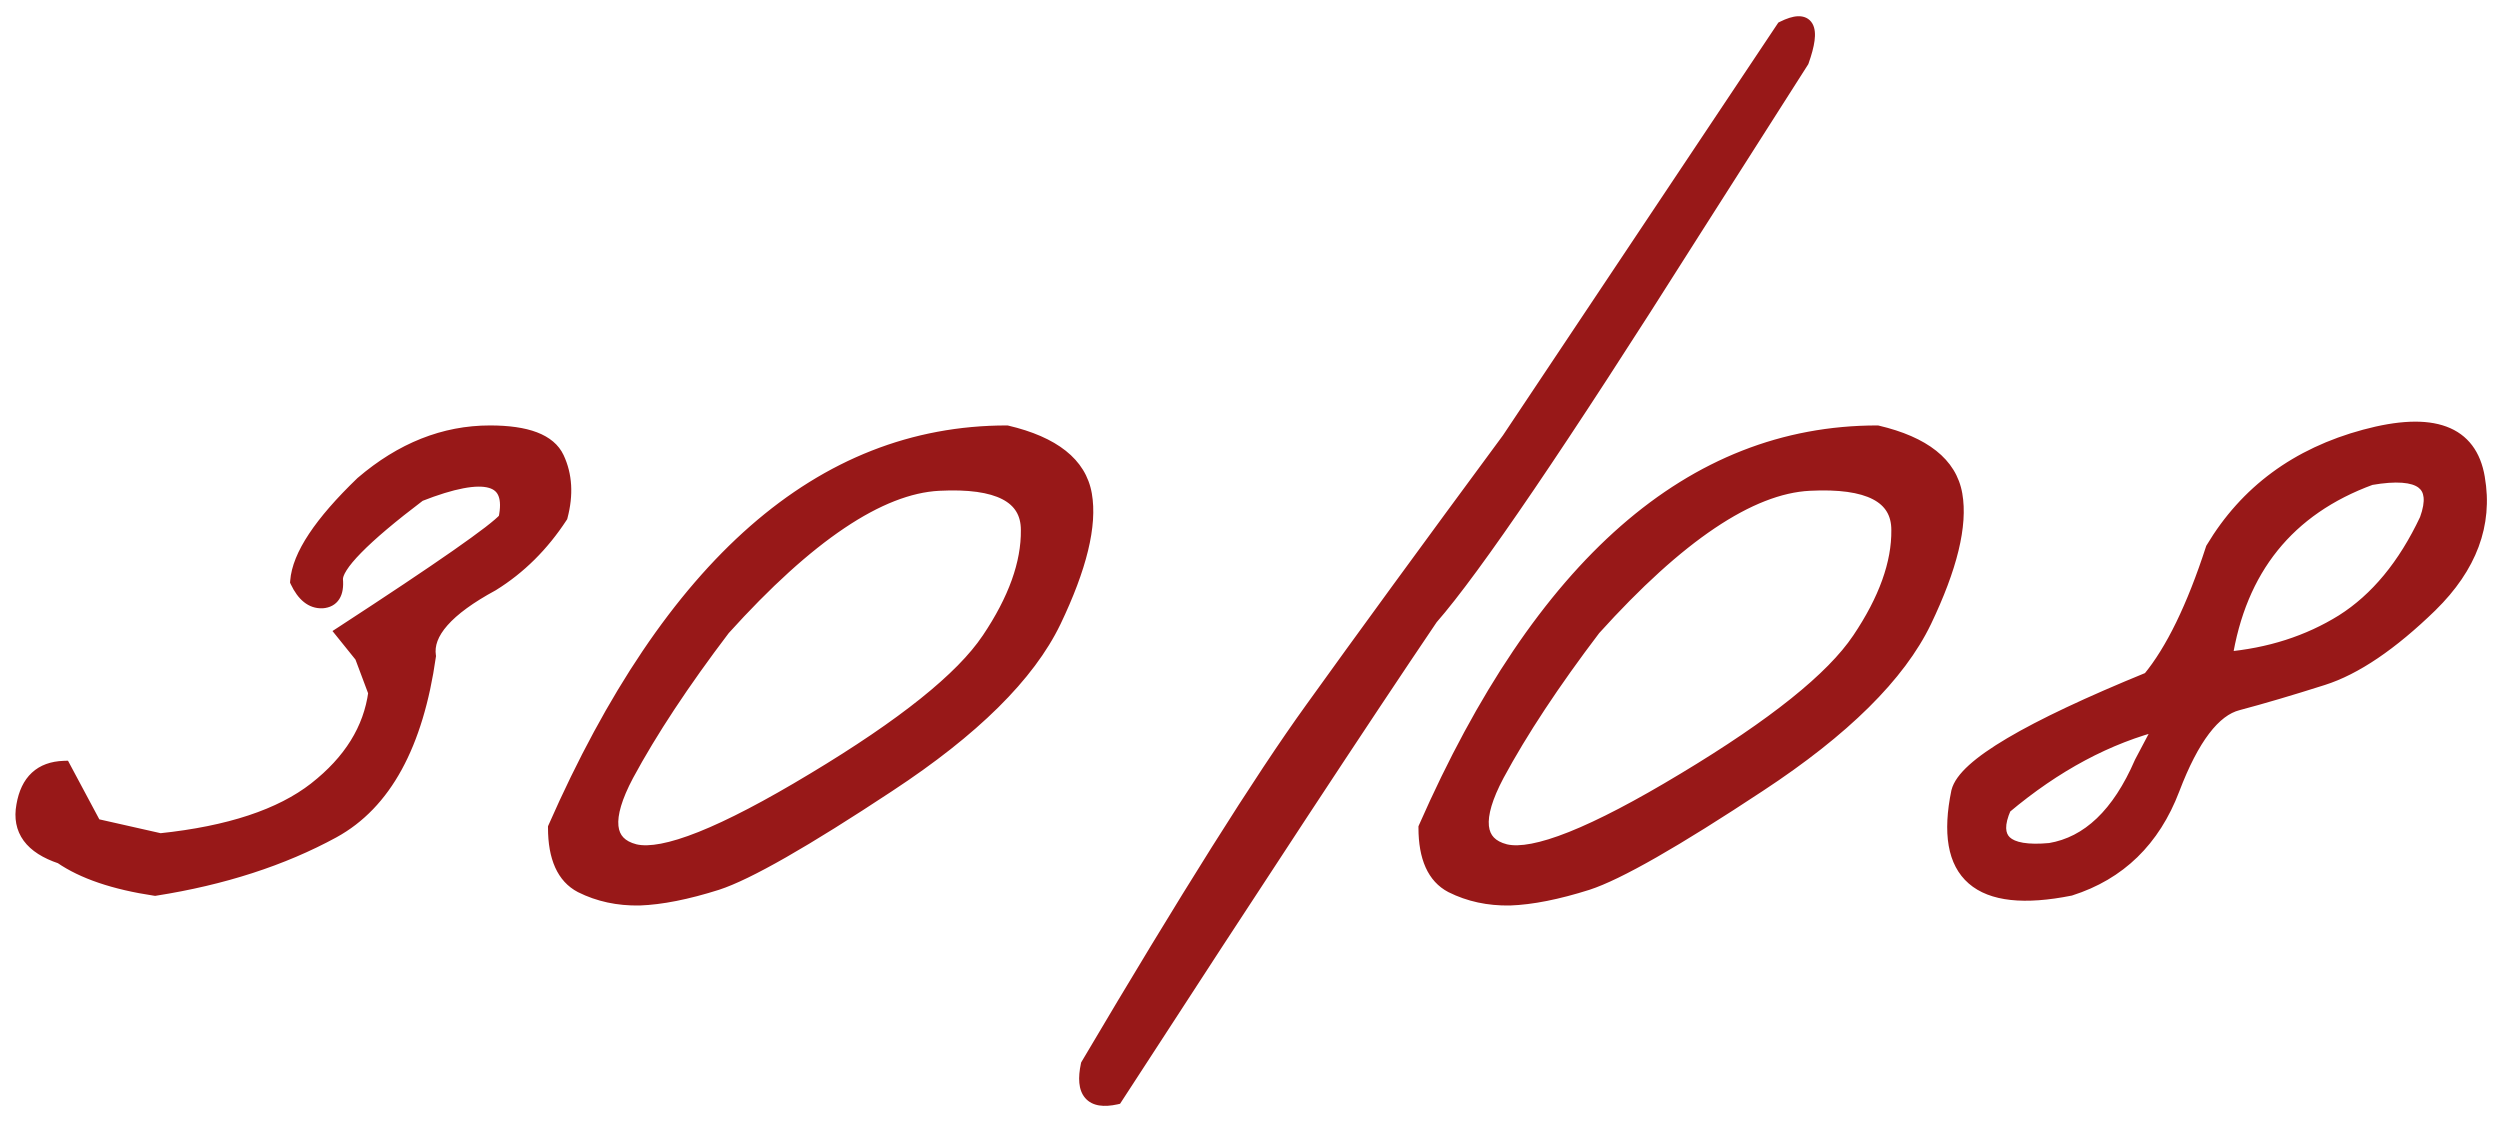
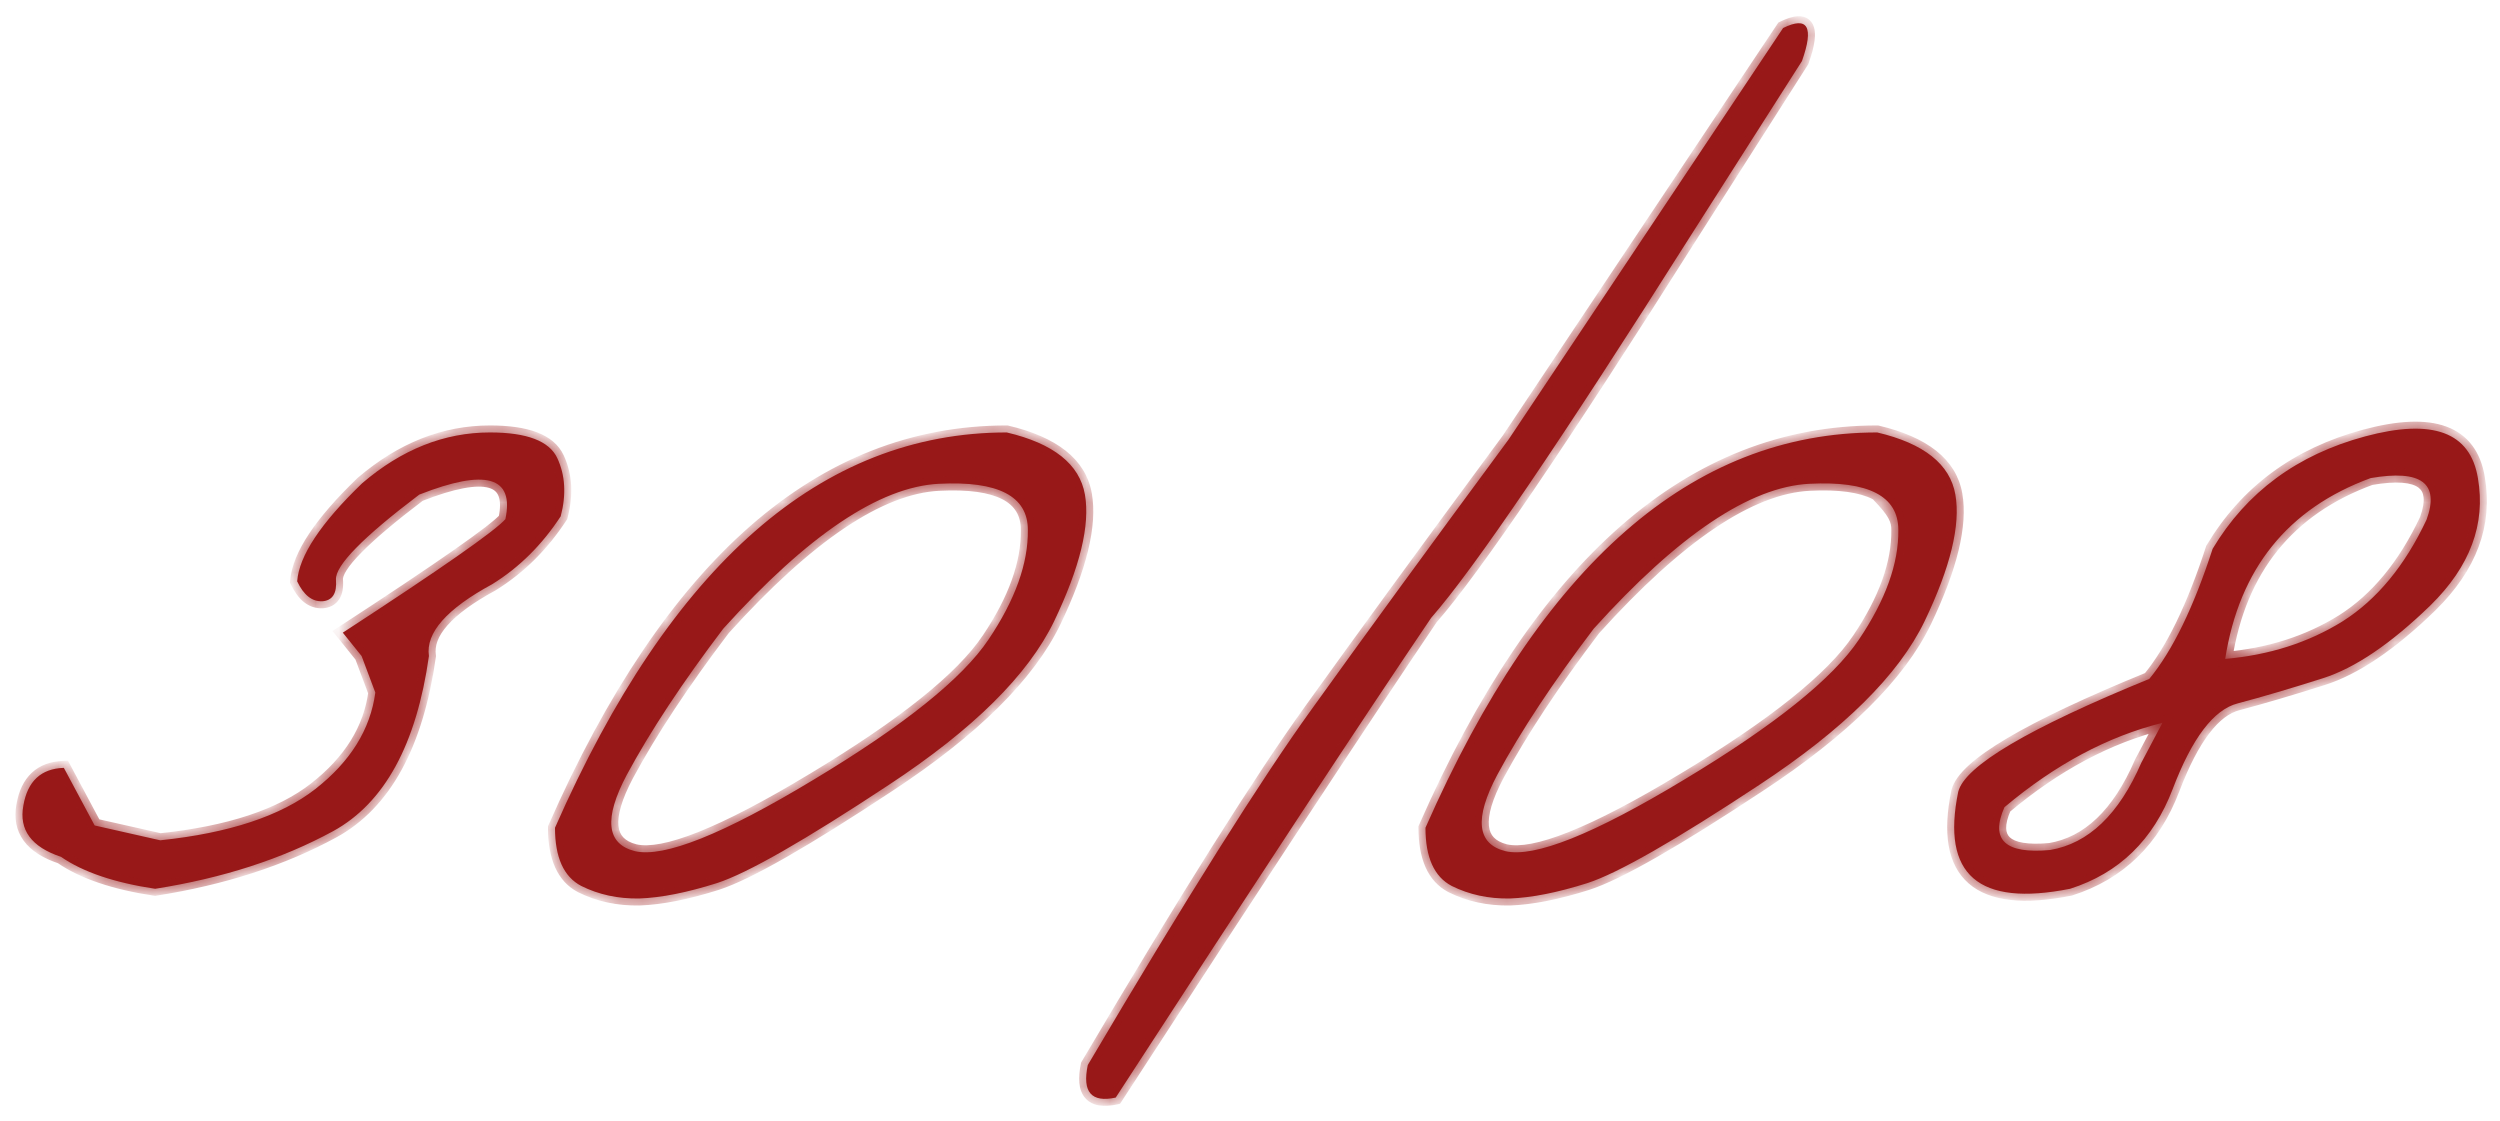
<svg xmlns="http://www.w3.org/2000/svg" width="107" height="48" viewBox="0 0 107 48" fill="none">
  <mask id="path-1-outside-1_6749_1221" maskUnits="userSpaceOnUse" x="0" y="0" width="107" height="48" fill="black">
-     <rect fill="white" width="107" height="48" />
    <path d="M20.971 18.509C22.549 18.509 23.51 18.875 23.852 19.607C24.193 20.34 24.242 21.17 23.998 22.098C23.201 23.318 22.224 24.287 21.068 25.003C19.115 26.061 18.212 27.086 18.358 28.079C17.821 31.871 16.454 34.37 14.257 35.574C12.076 36.762 9.537 37.584 6.64 38.04C4.898 37.78 3.555 37.324 2.611 36.673C1.342 36.25 0.805 35.517 1 34.476C1.179 33.434 1.757 32.897 2.733 32.864L4.052 35.33L6.859 35.965C9.805 35.656 12.019 34.923 13.5 33.768C14.997 32.596 15.852 31.22 16.064 29.642L15.477 28.079L14.672 27.078C18.871 24.344 21.19 22.724 21.63 22.22C22.02 20.397 20.792 20.047 17.943 21.17C15.534 22.993 14.346 24.205 14.379 24.808C14.428 25.394 14.232 25.703 13.793 25.735C13.354 25.752 12.995 25.467 12.719 24.881C12.8 23.79 13.728 22.391 15.502 20.682C17.195 19.233 19.018 18.509 20.971 18.509ZM43.09 18.509C45.092 18.981 46.207 19.868 46.435 21.17C46.662 22.472 46.223 24.279 45.116 26.59C44.009 28.885 41.649 31.22 38.036 33.597C34.439 35.973 31.99 37.373 30.688 37.796C29.402 38.203 28.295 38.422 27.367 38.455C26.456 38.471 25.626 38.292 24.877 37.918C24.128 37.527 23.754 36.697 23.754 35.428C28.718 24.148 35.163 18.509 43.09 18.509ZM26.83 33.157C25.837 35.029 25.951 36.12 27.172 36.429C28.409 36.722 30.956 35.704 34.813 33.377C38.687 31.049 41.185 29.047 42.309 27.371C43.448 25.678 44.009 24.116 43.993 22.684C43.993 21.235 42.724 20.576 40.185 20.706C37.645 20.836 34.569 22.903 30.956 26.907C29.215 29.202 27.839 31.285 26.83 33.157ZM76.317 1.199C77.375 0.678 77.644 1.15 77.123 2.615L72.362 10.086C66.796 18.891 63.093 24.344 61.254 26.443C58.357 30.724 53.856 37.568 47.753 46.976C46.711 47.203 46.312 46.74 46.557 45.584C50.788 38.422 53.978 33.352 56.127 30.374C58.275 27.379 61.091 23.522 64.574 18.802L76.317 1.199ZM80.346 18.509C82.348 18.981 83.463 19.868 83.69 21.17C83.918 22.472 83.479 24.279 82.372 26.59C81.265 28.885 78.905 31.22 75.292 33.597C71.695 35.973 69.245 37.373 67.943 37.796C66.658 38.203 65.551 38.422 64.623 38.455C63.712 38.471 62.882 38.292 62.133 37.918C61.384 37.527 61.01 36.697 61.01 35.428C65.974 24.148 72.419 18.509 80.346 18.509ZM64.086 33.157C63.093 35.029 63.207 36.12 64.428 36.429C65.665 36.722 68.212 35.704 72.069 33.377C75.943 31.049 78.441 29.047 79.564 27.371C80.704 25.678 81.265 24.116 81.249 22.684C81.249 21.235 79.98 20.576 77.44 20.706C74.901 20.836 71.825 22.903 68.212 26.907C66.47 29.202 65.095 31.285 64.086 33.157ZM101.22 18.68C104.117 17.898 105.728 18.492 106.054 20.462C106.396 22.431 105.72 24.246 104.027 25.906C102.335 27.55 100.797 28.592 99.413 29.031C98.03 29.471 96.817 29.829 95.775 30.105C94.75 30.366 93.822 31.587 92.992 33.768C92.162 35.949 90.697 37.373 88.598 38.04C84.675 38.821 83.08 37.438 83.812 33.89C84.089 32.783 86.815 31.172 91.991 29.056C92.984 27.851 93.887 25.996 94.701 23.489C96.15 21.064 98.323 19.461 101.22 18.68ZM95.238 28.201C97.126 28.038 98.803 27.501 100.268 26.59C101.732 25.662 102.929 24.213 103.856 22.244C104.426 20.682 103.629 20.088 101.464 20.462C97.916 21.764 95.841 24.344 95.238 28.201ZM85.79 34.549C85.171 35.949 85.823 36.559 87.743 36.38C89.387 36.103 90.689 34.858 91.649 32.645L92.553 30.936C90.209 31.521 87.955 32.726 85.79 34.549Z" />
  </mask>
  <path d="M20.971 18.509C22.549 18.509 23.51 18.875 23.852 19.607C24.193 20.34 24.242 21.17 23.998 22.098C23.201 23.318 22.224 24.287 21.068 25.003C19.115 26.061 18.212 27.086 18.358 28.079C17.821 31.871 16.454 34.37 14.257 35.574C12.076 36.762 9.537 37.584 6.64 38.04C4.898 37.78 3.555 37.324 2.611 36.673C1.342 36.25 0.805 35.517 1 34.476C1.179 33.434 1.757 32.897 2.733 32.864L4.052 35.33L6.859 35.965C9.805 35.656 12.019 34.923 13.5 33.768C14.997 32.596 15.852 31.22 16.064 29.642L15.477 28.079L14.672 27.078C18.871 24.344 21.19 22.724 21.63 22.22C22.02 20.397 20.792 20.047 17.943 21.17C15.534 22.993 14.346 24.205 14.379 24.808C14.428 25.394 14.232 25.703 13.793 25.735C13.354 25.752 12.995 25.467 12.719 24.881C12.8 23.79 13.728 22.391 15.502 20.682C17.195 19.233 19.018 18.509 20.971 18.509ZM43.09 18.509C45.092 18.981 46.207 19.868 46.435 21.17C46.662 22.472 46.223 24.279 45.116 26.59C44.009 28.885 41.649 31.22 38.036 33.597C34.439 35.973 31.99 37.373 30.688 37.796C29.402 38.203 28.295 38.422 27.367 38.455C26.456 38.471 25.626 38.292 24.877 37.918C24.128 37.527 23.754 36.697 23.754 35.428C28.718 24.148 35.163 18.509 43.09 18.509ZM26.83 33.157C25.837 35.029 25.951 36.12 27.172 36.429C28.409 36.722 30.956 35.704 34.813 33.377C38.687 31.049 41.185 29.047 42.309 27.371C43.448 25.678 44.009 24.116 43.993 22.684C43.993 21.235 42.724 20.576 40.185 20.706C37.645 20.836 34.569 22.903 30.956 26.907C29.215 29.202 27.839 31.285 26.83 33.157ZM76.317 1.199C77.375 0.678 77.644 1.15 77.123 2.615L72.362 10.086C66.796 18.891 63.093 24.344 61.254 26.443C58.357 30.724 53.856 37.568 47.753 46.976C46.711 47.203 46.312 46.74 46.557 45.584C50.788 38.422 53.978 33.352 56.127 30.374C58.275 27.379 61.091 23.522 64.574 18.802L76.317 1.199ZM80.346 18.509C82.348 18.981 83.463 19.868 83.69 21.17C83.918 22.472 83.479 24.279 82.372 26.59C81.265 28.885 78.905 31.22 75.292 33.597C71.695 35.973 69.245 37.373 67.943 37.796C66.658 38.203 65.551 38.422 64.623 38.455C63.712 38.471 62.882 38.292 62.133 37.918C61.384 37.527 61.01 36.697 61.01 35.428C65.974 24.148 72.419 18.509 80.346 18.509ZM64.086 33.157C63.093 35.029 63.207 36.12 64.428 36.429C65.665 36.722 68.212 35.704 72.069 33.377C75.943 31.049 78.441 29.047 79.564 27.371C80.704 25.678 81.265 24.116 81.249 22.684C81.249 21.235 79.98 20.576 77.44 20.706C74.901 20.836 71.825 22.903 68.212 26.907C66.47 29.202 65.095 31.285 64.086 33.157ZM101.22 18.68C104.117 17.898 105.728 18.492 106.054 20.462C106.396 22.431 105.72 24.246 104.027 25.906C102.335 27.55 100.797 28.592 99.413 29.031C98.03 29.471 96.817 29.829 95.775 30.105C94.75 30.366 93.822 31.587 92.992 33.768C92.162 35.949 90.697 37.373 88.598 38.04C84.675 38.821 83.08 37.438 83.812 33.89C84.089 32.783 86.815 31.172 91.991 29.056C92.984 27.851 93.887 25.996 94.701 23.489C96.15 21.064 98.323 19.461 101.22 18.68ZM95.238 28.201C97.126 28.038 98.803 27.501 100.268 26.59C101.732 25.662 102.929 24.213 103.856 22.244C104.426 20.682 103.629 20.088 101.464 20.462C97.916 21.764 95.841 24.344 95.238 28.201ZM85.79 34.549C85.171 35.949 85.823 36.559 87.743 36.38C89.387 36.103 90.689 34.858 91.649 32.645L92.553 30.936C90.209 31.521 87.955 32.726 85.79 34.549Z" fill="#981818" />
-   <path d="M23.998 22.098L24.249 22.262L24.276 22.221L24.288 22.174L23.998 22.098ZM21.068 25.003L21.211 25.267L21.219 25.262L21.226 25.258L21.068 25.003ZM18.358 28.079L18.655 28.121L18.662 28.078L18.655 28.035L18.358 28.079ZM14.257 35.574L14.4 35.838L14.401 35.837L14.257 35.574ZM6.64 38.04L6.595 38.337L6.641 38.343L6.686 38.336L6.64 38.04ZM2.611 36.673L2.782 36.426L2.747 36.402L2.706 36.388L2.611 36.673ZM1 34.476L1.295 34.531L1.296 34.526L1 34.476ZM2.733 32.864L2.998 32.723L2.91 32.558L2.723 32.564L2.733 32.864ZM4.052 35.33L3.787 35.471L3.852 35.593L3.986 35.623L4.052 35.33ZM6.859 35.965L6.793 36.258L6.841 36.268L6.891 36.263L6.859 35.965ZM13.5 33.768L13.684 34.004L13.685 34.004L13.5 33.768ZM16.064 29.642L16.361 29.681L16.371 29.607L16.344 29.536L16.064 29.642ZM15.477 28.079L15.758 27.974L15.742 27.929L15.711 27.891L15.477 28.079ZM14.672 27.078L14.508 26.827L14.23 27.008L14.438 27.266L14.672 27.078ZM21.63 22.22L21.856 22.417L21.907 22.358L21.923 22.283L21.63 22.22ZM17.943 21.17L17.833 20.891L17.795 20.906L17.762 20.931L17.943 21.17ZM14.379 24.808L14.079 24.824L14.08 24.832L14.379 24.808ZM13.793 25.735L13.804 26.035L13.815 26.035L13.793 25.735ZM12.719 24.881L12.42 24.858L12.414 24.937L12.447 25.009L12.719 24.881ZM15.502 20.682L15.307 20.454L15.3 20.459L15.294 20.466L15.502 20.682ZM20.971 18.509V18.809C21.741 18.809 22.335 18.899 22.768 19.064C23.196 19.227 23.45 19.456 23.58 19.734L23.852 19.607L24.123 19.481C23.911 19.026 23.514 18.706 22.982 18.503C22.454 18.302 21.779 18.209 20.971 18.209V18.509ZM23.852 19.607L23.58 19.734C23.887 20.392 23.938 21.148 23.708 22.021L23.998 22.098L24.288 22.174C24.547 21.192 24.5 20.288 24.123 19.481L23.852 19.607ZM23.998 22.098L23.747 21.934C22.972 23.12 22.026 24.057 20.91 24.748L21.068 25.003L21.226 25.258C22.422 24.517 23.429 23.517 24.249 22.262L23.998 22.098ZM21.068 25.003L20.925 24.739C19.935 25.276 19.186 25.817 18.701 26.367C18.213 26.921 17.971 27.511 18.062 28.123L18.358 28.079L18.655 28.035C18.599 27.655 18.736 27.235 19.151 26.764C19.569 26.289 20.249 25.788 21.211 25.267L21.068 25.003ZM18.358 28.079L18.061 28.037C17.53 31.787 16.19 34.172 14.113 35.311L14.257 35.574L14.401 35.837C16.718 34.567 18.112 31.956 18.655 28.121L18.358 28.079ZM14.257 35.574L14.113 35.311C11.967 36.48 9.462 37.292 6.593 37.744L6.64 38.04L6.686 38.336C9.611 37.876 12.184 37.045 14.4 35.838L14.257 35.574ZM6.64 38.04L6.684 37.743C4.966 37.486 3.673 37.041 2.782 36.426L2.611 36.673L2.441 36.92C3.437 37.607 4.83 38.073 6.595 38.337L6.64 38.04ZM2.611 36.673L2.706 36.388C2.104 36.188 1.716 35.926 1.498 35.629C1.287 35.341 1.21 34.985 1.295 34.531L1 34.476L0.705 34.42C0.595 35.008 0.689 35.539 1.014 35.984C1.333 36.419 1.849 36.735 2.516 36.958L2.611 36.673ZM1 34.476L1.296 34.526C1.378 34.048 1.545 33.722 1.772 33.511C1.996 33.303 2.309 33.179 2.743 33.164L2.733 32.864L2.723 32.564C2.181 32.583 1.717 32.743 1.363 33.072C1.012 33.398 0.801 33.861 0.704 34.425L1 34.476ZM2.733 32.864L2.469 33.006L3.787 35.471L4.052 35.33L4.316 35.189L2.998 32.723L2.733 32.864ZM4.052 35.33L3.986 35.623L6.793 36.258L6.859 35.965L6.926 35.672L4.118 35.038L4.052 35.33ZM6.859 35.965L6.891 36.263C9.863 35.951 12.14 35.209 13.684 34.004L13.5 33.768L13.316 33.531C11.897 34.638 9.748 35.36 6.828 35.666L6.859 35.965ZM13.5 33.768L13.685 34.004C15.231 32.794 16.137 31.353 16.361 29.681L16.064 29.642L15.766 29.602C15.567 31.088 14.764 32.398 13.315 33.531L13.5 33.768ZM16.064 29.642L16.344 29.536L15.758 27.974L15.477 28.079L15.197 28.184L15.783 29.747L16.064 29.642ZM15.477 28.079L15.711 27.891L14.906 26.89L14.672 27.078L14.438 27.266L15.244 28.267L15.477 28.079ZM14.672 27.078L14.836 27.329C16.936 25.962 18.569 24.871 19.733 24.059C20.314 23.653 20.781 23.314 21.131 23.045C21.474 22.78 21.724 22.568 21.856 22.417L21.63 22.22L21.404 22.023C21.316 22.123 21.111 22.303 20.765 22.57C20.425 22.831 19.967 23.163 19.389 23.567C18.233 24.374 16.607 25.46 14.508 26.827L14.672 27.078ZM21.63 22.22L21.923 22.283C22.026 21.801 22.034 21.37 21.899 21.021C21.757 20.652 21.471 20.412 21.083 20.302C20.712 20.196 20.25 20.209 19.72 20.309C19.185 20.41 18.555 20.606 17.833 20.891L17.943 21.17L18.053 21.449C18.755 21.172 19.347 20.991 19.832 20.899C20.321 20.806 20.676 20.809 20.919 20.879C21.146 20.943 21.272 21.062 21.339 21.237C21.414 21.43 21.429 21.727 21.337 22.157L21.63 22.22ZM17.943 21.17L17.762 20.931C16.554 21.845 15.641 22.615 15.031 23.237C14.727 23.547 14.491 23.829 14.33 24.08C14.175 24.324 14.066 24.578 14.079 24.824L14.379 24.808L14.678 24.791C14.675 24.736 14.702 24.613 14.836 24.403C14.965 24.2 15.17 23.952 15.46 23.657C16.039 23.066 16.924 22.317 18.124 21.409L17.943 21.17ZM14.379 24.808L14.08 24.832C14.102 25.097 14.063 25.244 14.015 25.319C13.979 25.376 13.918 25.425 13.771 25.436L13.793 25.735L13.815 26.035C14.108 26.013 14.364 25.891 14.523 25.639C14.671 25.405 14.705 25.104 14.678 24.783L14.379 24.808ZM13.793 25.735L13.782 25.436C13.517 25.445 13.243 25.29 12.99 24.753L12.719 24.881L12.447 25.009C12.747 25.644 13.19 26.058 13.804 26.035L13.793 25.735ZM12.719 24.881L13.018 24.903C13.053 24.43 13.276 23.857 13.726 23.179C14.173 22.504 14.832 21.743 15.71 20.898L15.502 20.682L15.294 20.466C14.398 21.329 13.706 22.123 13.226 22.847C12.747 23.569 12.466 24.242 12.42 24.858L12.719 24.881ZM15.502 20.682L15.697 20.91C17.343 19.501 19.099 18.809 20.971 18.809V18.509V18.209C18.936 18.209 17.046 18.966 15.307 20.454L15.502 20.682ZM43.09 18.509L43.159 18.217L43.125 18.209H43.09V18.509ZM45.116 26.59L45.386 26.72L45.387 26.719L45.116 26.59ZM38.036 33.597L37.871 33.346L37.871 33.346L38.036 33.597ZM30.688 37.796L30.778 38.082L30.78 38.081L30.688 37.796ZM27.367 38.455L27.372 38.755L27.378 38.755L27.367 38.455ZM24.877 37.918L24.738 38.184L24.743 38.186L24.877 37.918ZM23.754 35.428L23.479 35.307L23.454 35.365V35.428H23.754ZM26.83 33.157L26.566 33.015L26.565 33.017L26.83 33.157ZM27.172 36.429L27.098 36.72L27.103 36.721L27.172 36.429ZM34.813 33.377L34.659 33.12L34.658 33.12L34.813 33.377ZM42.309 27.371L42.06 27.204L42.059 27.204L42.309 27.371ZM43.993 22.684H43.693L43.693 22.687L43.993 22.684ZM30.956 26.907L30.733 26.706L30.725 26.716L30.717 26.726L30.956 26.907ZM43.09 18.509L43.021 18.801C44.98 19.263 45.942 20.098 46.139 21.222L46.435 21.17L46.73 21.118C46.471 19.638 45.204 18.699 43.159 18.217L43.09 18.509ZM46.435 21.17L46.139 21.222C46.35 22.427 45.947 24.161 44.846 26.46L45.116 26.59L45.387 26.719C46.499 24.396 46.975 22.517 46.73 21.118L46.435 21.17ZM45.116 26.59L44.846 26.459C43.774 28.682 41.467 30.981 37.871 33.346L38.036 33.597L38.201 33.847C41.832 31.46 44.245 29.087 45.386 26.72L45.116 26.59ZM38.036 33.597L37.871 33.346C34.267 35.727 31.851 37.102 30.595 37.511L30.688 37.796L30.78 38.081C32.128 37.643 34.612 36.219 38.202 33.847L38.036 33.597ZM30.688 37.796L30.597 37.51C29.326 37.912 28.248 38.124 27.357 38.155L27.367 38.455L27.378 38.755C28.342 38.721 29.477 38.494 30.778 38.082L30.688 37.796ZM27.367 38.455L27.362 38.155C26.494 38.171 25.713 38.001 25.011 37.65L24.877 37.918L24.743 38.186C25.538 38.584 26.417 38.772 27.372 38.755L27.367 38.455ZM24.877 37.918L25.016 37.652C24.411 37.337 24.054 36.648 24.054 35.428H23.754H23.454C23.454 36.747 23.845 37.718 24.738 38.184L24.877 37.918ZM23.754 35.428L24.029 35.549C28.975 24.31 35.342 18.809 43.09 18.809V18.509V18.209C34.985 18.209 28.462 23.987 23.479 35.307L23.754 35.428ZM26.83 33.157L26.565 33.017C26.063 33.964 25.806 34.772 25.872 35.41C25.907 35.739 26.028 36.028 26.247 36.257C26.463 36.484 26.755 36.633 27.098 36.719L27.172 36.429L27.245 36.138C26.979 36.07 26.799 35.967 26.681 35.843C26.566 35.723 26.492 35.564 26.469 35.348C26.422 34.895 26.605 34.222 27.095 33.298L26.83 33.157ZM27.172 36.429L27.103 36.721C27.82 36.89 28.843 36.674 30.121 36.164C31.416 35.647 33.033 34.801 34.968 33.634L34.813 33.377L34.658 33.12C32.736 34.28 31.151 35.107 29.899 35.607C28.629 36.114 27.761 36.26 27.241 36.137L27.172 36.429ZM34.813 33.377L34.968 33.634C38.844 31.305 41.395 29.275 42.558 27.538L42.309 27.371L42.059 27.204C40.977 28.82 38.531 30.794 34.659 33.12L34.813 33.377ZM42.309 27.371L42.557 27.539C43.717 25.816 44.31 24.194 44.293 22.68L43.993 22.684L43.693 22.687C43.709 24.038 43.179 25.541 42.06 27.204L42.309 27.371ZM43.993 22.684H44.293C44.293 22.277 44.204 21.908 44.012 21.59C43.821 21.272 43.538 21.023 43.179 20.837C42.473 20.47 41.456 20.34 40.169 20.406L40.185 20.706L40.2 21.006C41.452 20.942 42.339 21.076 42.903 21.369C43.179 21.512 43.372 21.691 43.498 21.9C43.624 22.109 43.693 22.366 43.693 22.684H43.993ZM40.185 20.706L40.169 20.406C38.826 20.475 37.37 21.054 35.806 22.105C34.24 23.157 32.55 24.694 30.733 26.706L30.956 26.907L31.179 27.108C32.976 25.117 34.63 23.618 36.141 22.603C37.653 21.587 39.004 21.067 40.2 21.006L40.185 20.706ZM30.956 26.907L30.717 26.726C28.969 29.029 27.584 31.126 26.566 33.015L26.83 33.157L27.094 33.3C28.094 31.445 29.46 29.375 31.195 27.089L30.956 26.907ZM76.317 1.199L76.185 0.93L76.113 0.966L76.068 1.033L76.317 1.199ZM77.123 2.615L77.376 2.776L77.394 2.748L77.406 2.716L77.123 2.615ZM72.362 10.086L72.109 9.925L72.109 9.926L72.362 10.086ZM61.254 26.443L61.028 26.246L61.016 26.26L61.005 26.275L61.254 26.443ZM47.753 46.976L47.817 47.269L47.938 47.242L48.005 47.139L47.753 46.976ZM46.557 45.584L46.298 45.431L46.273 45.474L46.263 45.522L46.557 45.584ZM56.127 30.374L56.37 30.549L56.371 30.549L56.127 30.374ZM64.574 18.802L64.816 18.98L64.82 18.974L64.824 18.968L64.574 18.802ZM76.317 1.199L76.45 1.468C76.701 1.345 76.871 1.298 76.974 1.295C77.022 1.293 77.041 1.301 77.045 1.303C77.045 1.303 77.046 1.302 77.052 1.311C77.069 1.342 77.097 1.441 77.068 1.664C77.04 1.876 76.967 2.158 76.84 2.515L77.123 2.615L77.406 2.716C77.539 2.34 77.628 2.013 77.663 1.742C77.697 1.48 77.689 1.219 77.573 1.014C77.437 0.776 77.2 0.686 76.952 0.695C76.723 0.703 76.462 0.793 76.185 0.93L76.317 1.199ZM77.123 2.615L76.87 2.454L72.109 9.925L72.362 10.086L72.615 10.247L77.376 2.776L77.123 2.615ZM72.362 10.086L72.109 9.926C66.538 18.738 62.849 24.167 61.028 26.246L61.254 26.443L61.48 26.641C63.337 24.52 67.054 19.045 72.616 10.246L72.362 10.086ZM61.254 26.443L61.005 26.275C58.107 30.558 53.605 37.404 47.501 46.812L47.753 46.976L48.005 47.139C54.108 37.731 58.607 30.89 61.502 26.611L61.254 26.443ZM47.753 46.976L47.689 46.682C47.193 46.791 46.986 46.703 46.9 46.603C46.8 46.486 46.731 46.211 46.85 45.646L46.557 45.584L46.263 45.522C46.138 46.113 46.147 46.647 46.445 46.994C46.758 47.358 47.271 47.388 47.817 47.269L47.753 46.976ZM46.557 45.584L46.815 45.737C51.046 38.576 54.23 33.516 56.37 30.549L56.127 30.374L55.884 30.198C53.727 33.189 50.531 38.269 46.298 45.431L46.557 45.584ZM56.127 30.374L56.371 30.549C58.518 27.556 61.333 23.699 64.816 18.98L64.574 18.802L64.333 18.624C60.849 23.344 58.033 27.203 55.883 30.199L56.127 30.374ZM64.574 18.802L64.824 18.968L76.567 1.366L76.317 1.199L76.068 1.033L64.325 18.635L64.574 18.802ZM80.346 18.509L80.415 18.217L80.381 18.209H80.346V18.509ZM82.372 26.59L82.642 26.72L82.643 26.719L82.372 26.59ZM75.292 33.597L75.127 33.346L75.127 33.346L75.292 33.597ZM67.943 37.796L68.034 38.082L68.036 38.081L67.943 37.796ZM64.623 38.455L64.628 38.755L64.634 38.755L64.623 38.455ZM62.133 37.918L61.994 38.184L61.999 38.186L62.133 37.918ZM61.01 35.428L60.735 35.307L60.71 35.365V35.428H61.01ZM64.086 33.157L63.822 33.015L63.821 33.017L64.086 33.157ZM64.428 36.429L64.354 36.72L64.359 36.721L64.428 36.429ZM72.069 33.377L71.915 33.12L71.914 33.12L72.069 33.377ZM79.564 27.371L79.316 27.204L79.315 27.204L79.564 27.371ZM81.249 22.684H80.949L80.949 22.687L81.249 22.684ZM68.212 26.907L67.989 26.706L67.981 26.716L67.973 26.726L68.212 26.907ZM80.346 18.509L80.277 18.801C82.235 19.263 83.198 20.098 83.395 21.222L83.69 21.17L83.986 21.118C83.727 19.638 82.46 18.699 80.415 18.217L80.346 18.509ZM83.69 21.17L83.395 21.222C83.606 22.427 83.203 24.161 82.102 26.46L82.372 26.59L82.643 26.719C83.755 24.396 84.231 22.517 83.986 21.118L83.69 21.17ZM82.372 26.59L82.102 26.459C81.03 28.682 78.723 30.981 75.127 33.346L75.292 33.597L75.457 33.847C79.088 31.46 81.501 29.087 82.642 26.72L82.372 26.59ZM75.292 33.597L75.127 33.346C71.522 35.727 69.107 37.102 67.851 37.511L67.943 37.796L68.036 38.081C69.384 37.643 71.868 36.219 75.457 33.847L75.292 33.597ZM67.943 37.796L67.853 37.51C66.582 37.912 65.504 38.124 64.612 38.155L64.623 38.455L64.634 38.755C65.598 38.721 66.733 38.494 68.034 38.082L67.943 37.796ZM64.623 38.455L64.618 38.155C63.75 38.171 62.969 38.001 62.267 37.65L62.133 37.918L61.999 38.186C62.794 38.584 63.673 38.772 64.628 38.755L64.623 38.455ZM62.133 37.918L62.272 37.652C61.667 37.337 61.31 36.648 61.31 35.428H61.01H60.71C60.71 36.747 61.101 37.718 61.994 38.184L62.133 37.918ZM61.01 35.428L61.284 35.549C66.231 24.31 72.598 18.809 80.346 18.809V18.509V18.209C72.241 18.209 65.717 23.987 60.735 35.307L61.01 35.428ZM64.086 33.157L63.821 33.017C63.319 33.964 63.062 34.772 63.128 35.41C63.163 35.739 63.284 36.028 63.503 36.257C63.719 36.484 64.01 36.633 64.354 36.719L64.428 36.429L64.501 36.138C64.235 36.07 64.055 35.967 63.937 35.843C63.822 35.723 63.748 35.564 63.725 35.348C63.678 34.895 63.861 34.222 64.351 33.298L64.086 33.157ZM64.428 36.429L64.359 36.721C65.076 36.89 66.099 36.674 67.377 36.164C68.672 35.647 70.289 34.801 72.224 33.634L72.069 33.377L71.914 33.12C69.992 34.28 68.407 35.107 67.155 35.607C65.885 36.114 65.017 36.26 64.497 36.137L64.428 36.429ZM72.069 33.377L72.224 33.634C76.1 31.305 78.65 29.275 79.814 27.538L79.564 27.371L79.315 27.204C78.232 28.82 75.786 30.794 71.915 33.12L72.069 33.377ZM79.564 27.371L79.813 27.539C80.973 25.816 81.566 24.194 81.549 22.68L81.249 22.684L80.949 22.687C80.964 24.038 80.435 25.541 79.316 27.204L79.564 27.371ZM81.249 22.684H81.549C81.549 22.277 81.46 21.908 81.268 21.59C81.076 21.272 80.793 21.023 80.435 20.837C79.729 20.47 78.712 20.34 77.425 20.406L77.44 20.706L77.456 21.006C78.708 20.942 79.595 21.076 80.159 21.369C80.435 21.512 80.628 21.691 80.754 21.9C80.88 22.109 80.949 22.366 80.949 22.684H81.249ZM77.44 20.706L77.425 20.406C76.082 20.475 74.626 21.054 73.062 22.105C71.496 23.157 69.805 24.694 67.989 26.706L68.212 26.907L68.435 27.108C70.232 25.117 71.885 23.618 73.396 22.603C74.909 21.587 76.26 21.067 77.456 21.006L77.44 20.706ZM68.212 26.907L67.973 26.726C66.225 29.029 64.84 31.126 63.822 33.015L64.086 33.157L64.35 33.3C65.35 31.445 66.716 29.375 68.451 27.089L68.212 26.907ZM106.054 20.462L105.758 20.511L105.758 20.513L106.054 20.462ZM104.027 25.906L104.236 26.122L104.237 26.12L104.027 25.906ZM95.775 30.105L95.849 30.396L95.852 30.395L95.775 30.105ZM88.598 38.04L88.656 38.334L88.673 38.331L88.689 38.326L88.598 38.04ZM83.812 33.89L83.521 33.817L83.519 33.829L83.812 33.89ZM91.991 29.056L92.105 29.333L92.175 29.305L92.223 29.247L91.991 29.056ZM94.701 23.489L94.444 23.335L94.426 23.364L94.416 23.397L94.701 23.489ZM95.238 28.201L94.942 28.155L94.883 28.533L95.264 28.5L95.238 28.201ZM100.268 26.59L100.426 26.845L100.428 26.843L100.268 26.59ZM103.856 22.244L104.128 22.372L104.134 22.36L104.138 22.347L103.856 22.244ZM101.464 20.462L101.413 20.166L101.386 20.171L101.361 20.18L101.464 20.462ZM85.79 34.549L85.597 34.319L85.544 34.364L85.516 34.428L85.79 34.549ZM87.743 36.38L87.771 36.679L87.782 36.678L87.793 36.676L87.743 36.38ZM91.649 32.645L91.384 32.504L91.379 32.514L91.374 32.525L91.649 32.645ZM92.553 30.936L92.818 31.076L93.132 30.482L92.48 30.645L92.553 30.936ZM101.22 18.68L101.298 18.969C102.726 18.584 103.779 18.556 104.497 18.821C105.184 19.074 105.609 19.612 105.758 20.511L106.054 20.462L106.35 20.413C106.173 19.343 105.63 18.599 104.705 18.258C103.811 17.928 102.61 17.994 101.142 18.39L101.22 18.68ZM106.054 20.462L105.758 20.513C106.08 22.366 105.455 24.086 103.817 25.692L104.027 25.906L104.237 26.12C105.986 24.406 106.711 22.496 106.349 20.411L106.054 20.462ZM104.027 25.906L103.818 25.691C102.141 27.32 100.642 28.326 99.322 28.745L99.413 29.031L99.504 29.317C100.951 28.858 102.529 27.78 104.236 26.122L104.027 25.906ZM99.413 29.031L99.322 28.745C97.942 29.184 96.734 29.54 95.698 29.816L95.775 30.105L95.852 30.395C96.9 30.117 98.117 29.758 99.504 29.317L99.413 29.031ZM95.775 30.105L95.701 29.815C95.099 29.968 94.559 30.394 94.072 31.035C93.584 31.677 93.132 32.556 92.712 33.661L92.992 33.768L93.273 33.874C93.682 32.798 94.109 31.977 94.549 31.398C94.99 30.818 95.426 30.504 95.849 30.396L95.775 30.105ZM92.992 33.768L92.712 33.661C91.912 35.762 90.513 37.116 88.507 37.754L88.598 38.04L88.689 38.326C90.881 37.629 92.412 36.135 93.273 33.874L92.992 33.768ZM88.598 38.04L88.539 37.746C86.593 38.133 85.341 37.956 84.656 37.362C83.987 36.781 83.746 35.697 84.106 33.95L83.812 33.89L83.519 33.829C83.147 35.631 83.337 37.012 84.263 37.815C85.173 38.605 86.68 38.728 88.656 38.334L88.598 38.04ZM83.812 33.89L84.103 33.962C84.151 33.773 84.32 33.514 84.681 33.187C85.035 32.867 85.545 32.507 86.217 32.109C87.562 31.315 89.522 30.389 92.105 29.333L91.991 29.056L91.878 28.778C89.285 29.838 87.294 30.776 85.912 31.593C85.222 32.001 84.674 32.384 84.278 32.742C83.888 33.095 83.612 33.453 83.522 33.817L83.812 33.89ZM91.991 29.056L92.223 29.247C93.251 28 94.168 26.103 94.987 23.582L94.701 23.489L94.416 23.397C93.607 25.889 92.718 27.703 91.76 28.865L91.991 29.056ZM94.701 23.489L94.959 23.643C96.365 21.289 98.471 19.732 101.298 18.969L101.22 18.68L101.142 18.39C98.174 19.19 95.935 20.839 94.444 23.335L94.701 23.489ZM95.238 28.201L95.264 28.5C97.195 28.334 98.917 27.783 100.426 26.845L100.268 26.59L100.109 26.335C98.688 27.219 97.058 27.743 95.213 27.902L95.238 28.201ZM100.268 26.59L100.428 26.843C101.952 25.878 103.182 24.38 104.128 22.372L103.856 22.244L103.585 22.116C102.675 24.047 101.513 25.446 100.107 26.336L100.268 26.59ZM103.856 22.244L104.138 22.347C104.289 21.934 104.361 21.555 104.326 21.222C104.289 20.878 104.138 20.59 103.865 20.386C103.602 20.191 103.254 20.093 102.853 20.064C102.45 20.034 101.968 20.07 101.413 20.166L101.464 20.462L101.515 20.758C102.042 20.666 102.472 20.637 102.809 20.662C103.149 20.687 103.37 20.766 103.506 20.867C103.632 20.961 103.708 21.091 103.729 21.285C103.751 21.492 103.709 21.773 103.575 22.141L103.856 22.244ZM101.464 20.462L101.361 20.18C99.543 20.847 98.089 21.847 97.013 23.185C95.937 24.523 95.25 26.184 94.942 28.155L95.238 28.201L95.535 28.247C95.829 26.361 96.481 24.803 97.48 23.561C98.479 22.32 99.837 21.378 101.567 20.744L101.464 20.462ZM85.79 34.549L85.516 34.428C85.196 35.151 85.134 35.829 85.609 36.275C85.831 36.483 86.137 36.603 86.491 36.662C86.847 36.722 87.276 36.725 87.771 36.679L87.743 36.38L87.715 36.081C87.25 36.125 86.877 36.118 86.59 36.07C86.302 36.022 86.124 35.935 86.02 35.837C85.844 35.673 85.766 35.346 86.064 34.67L85.79 34.549ZM87.743 36.38L87.793 36.676C89.577 36.375 90.943 35.026 91.925 32.764L91.649 32.645L91.374 32.525C90.435 34.691 89.197 35.831 87.693 36.084L87.743 36.38ZM91.649 32.645L91.915 32.785L92.818 31.076L92.553 30.936L92.287 30.795L91.384 32.504L91.649 32.645ZM92.553 30.936L92.48 30.645C90.085 31.243 87.79 32.472 85.597 34.319L85.79 34.549L85.983 34.778C88.119 32.98 90.333 31.8 92.626 31.227L92.553 30.936Z" fill="#981818" mask="url(#path-1-outside-1_6749_1221)" />
+   <path d="M23.998 22.098L24.249 22.262L24.276 22.221L24.288 22.174L23.998 22.098ZM21.068 25.003L21.211 25.267L21.219 25.262L21.226 25.258L21.068 25.003ZM18.358 28.079L18.655 28.121L18.662 28.078L18.655 28.035L18.358 28.079ZM14.257 35.574L14.4 35.838L14.401 35.837L14.257 35.574ZM6.64 38.04L6.595 38.337L6.641 38.343L6.686 38.336L6.64 38.04ZM2.611 36.673L2.782 36.426L2.747 36.402L2.706 36.388L2.611 36.673ZM1 34.476L1.295 34.531L1.296 34.526L1 34.476ZM2.733 32.864L2.998 32.723L2.91 32.558L2.723 32.564L2.733 32.864ZM4.052 35.33L3.787 35.471L3.852 35.593L3.986 35.623L4.052 35.33ZM6.859 35.965L6.793 36.258L6.841 36.268L6.891 36.263L6.859 35.965ZM13.5 33.768L13.684 34.004L13.685 34.004L13.5 33.768ZM16.064 29.642L16.361 29.681L16.371 29.607L16.344 29.536L16.064 29.642ZM15.477 28.079L15.758 27.974L15.742 27.929L15.711 27.891L15.477 28.079ZM14.672 27.078L14.508 26.827L14.23 27.008L14.438 27.266L14.672 27.078ZM21.63 22.22L21.856 22.417L21.907 22.358L21.923 22.283L21.63 22.22ZM17.943 21.17L17.833 20.891L17.795 20.906L17.762 20.931L17.943 21.17ZM14.379 24.808L14.079 24.824L14.08 24.832L14.379 24.808ZM13.793 25.735L13.804 26.035L13.815 26.035L13.793 25.735ZM12.719 24.881L12.42 24.858L12.414 24.937L12.447 25.009L12.719 24.881ZM15.502 20.682L15.307 20.454L15.3 20.459L15.294 20.466L15.502 20.682ZM20.971 18.509V18.809C21.741 18.809 22.335 18.899 22.768 19.064C23.196 19.227 23.45 19.456 23.58 19.734L23.852 19.607L24.123 19.481C23.911 19.026 23.514 18.706 22.982 18.503C22.454 18.302 21.779 18.209 20.971 18.209V18.509ZM23.852 19.607L23.58 19.734C23.887 20.392 23.938 21.148 23.708 22.021L23.998 22.098L24.288 22.174C24.547 21.192 24.5 20.288 24.123 19.481L23.852 19.607ZM23.998 22.098L23.747 21.934C22.972 23.12 22.026 24.057 20.91 24.748L21.068 25.003L21.226 25.258C22.422 24.517 23.429 23.517 24.249 22.262L23.998 22.098ZM21.068 25.003L20.925 24.739C19.935 25.276 19.186 25.817 18.701 26.367C18.213 26.921 17.971 27.511 18.062 28.123L18.358 28.079L18.655 28.035C18.599 27.655 18.736 27.235 19.151 26.764C19.569 26.289 20.249 25.788 21.211 25.267L21.068 25.003ZM18.358 28.079L18.061 28.037C17.53 31.787 16.19 34.172 14.113 35.311L14.257 35.574L14.401 35.837C16.718 34.567 18.112 31.956 18.655 28.121L18.358 28.079ZM14.257 35.574L14.113 35.311C11.967 36.48 9.462 37.292 6.593 37.744L6.64 38.04L6.686 38.336C9.611 37.876 12.184 37.045 14.4 35.838L14.257 35.574ZM6.64 38.04L6.684 37.743C4.966 37.486 3.673 37.041 2.782 36.426L2.611 36.673L2.441 36.92C3.437 37.607 4.83 38.073 6.595 38.337L6.64 38.04ZM2.611 36.673L2.706 36.388C2.104 36.188 1.716 35.926 1.498 35.629C1.287 35.341 1.21 34.985 1.295 34.531L1 34.476L0.705 34.42C0.595 35.008 0.689 35.539 1.014 35.984C1.333 36.419 1.849 36.735 2.516 36.958L2.611 36.673ZM1 34.476L1.296 34.526C1.378 34.048 1.545 33.722 1.772 33.511C1.996 33.303 2.309 33.179 2.743 33.164L2.733 32.864L2.723 32.564C2.181 32.583 1.717 32.743 1.363 33.072C1.012 33.398 0.801 33.861 0.704 34.425L1 34.476ZM2.733 32.864L2.469 33.006L3.787 35.471L4.052 35.33L4.316 35.189L2.998 32.723L2.733 32.864ZM4.052 35.33L3.986 35.623L6.793 36.258L6.859 35.965L6.926 35.672L4.118 35.038L4.052 35.33ZM6.859 35.965L6.891 36.263C9.863 35.951 12.14 35.209 13.684 34.004L13.5 33.768L13.316 33.531C11.897 34.638 9.748 35.36 6.828 35.666L6.859 35.965ZM13.5 33.768L13.685 34.004C15.231 32.794 16.137 31.353 16.361 29.681L16.064 29.642L15.766 29.602C15.567 31.088 14.764 32.398 13.315 33.531L13.5 33.768ZM16.064 29.642L16.344 29.536L15.758 27.974L15.477 28.079L15.197 28.184L15.783 29.747L16.064 29.642ZM15.477 28.079L15.711 27.891L14.906 26.89L14.672 27.078L14.438 27.266L15.244 28.267L15.477 28.079ZM14.672 27.078L14.836 27.329C16.936 25.962 18.569 24.871 19.733 24.059C20.314 23.653 20.781 23.314 21.131 23.045C21.474 22.78 21.724 22.568 21.856 22.417L21.63 22.22L21.404 22.023C21.316 22.123 21.111 22.303 20.765 22.57C20.425 22.831 19.967 23.163 19.389 23.567C18.233 24.374 16.607 25.46 14.508 26.827L14.672 27.078ZM21.63 22.22L21.923 22.283C22.026 21.801 22.034 21.37 21.899 21.021C21.757 20.652 21.471 20.412 21.083 20.302C20.712 20.196 20.25 20.209 19.72 20.309C19.185 20.41 18.555 20.606 17.833 20.891L17.943 21.17L18.053 21.449C18.755 21.172 19.347 20.991 19.832 20.899C20.321 20.806 20.676 20.809 20.919 20.879C21.146 20.943 21.272 21.062 21.339 21.237C21.414 21.43 21.429 21.727 21.337 22.157L21.63 22.22ZM17.943 21.17L17.762 20.931C16.554 21.845 15.641 22.615 15.031 23.237C14.727 23.547 14.491 23.829 14.33 24.08C14.175 24.324 14.066 24.578 14.079 24.824L14.379 24.808L14.678 24.791C14.675 24.736 14.702 24.613 14.836 24.403C14.965 24.2 15.17 23.952 15.46 23.657C16.039 23.066 16.924 22.317 18.124 21.409L17.943 21.17ZM14.379 24.808L14.08 24.832C14.102 25.097 14.063 25.244 14.015 25.319C13.979 25.376 13.918 25.425 13.771 25.436L13.793 25.735L13.815 26.035C14.108 26.013 14.364 25.891 14.523 25.639C14.671 25.405 14.705 25.104 14.678 24.783L14.379 24.808ZM13.793 25.735L13.782 25.436C13.517 25.445 13.243 25.29 12.99 24.753L12.719 24.881L12.447 25.009C12.747 25.644 13.19 26.058 13.804 26.035L13.793 25.735ZM12.719 24.881L13.018 24.903C13.053 24.43 13.276 23.857 13.726 23.179C14.173 22.504 14.832 21.743 15.71 20.898L15.502 20.682L15.294 20.466C14.398 21.329 13.706 22.123 13.226 22.847C12.747 23.569 12.466 24.242 12.42 24.858L12.719 24.881ZM15.502 20.682L15.697 20.91C17.343 19.501 19.099 18.809 20.971 18.809V18.509V18.209C18.936 18.209 17.046 18.966 15.307 20.454L15.502 20.682ZM43.09 18.509L43.159 18.217L43.125 18.209H43.09V18.509ZM45.116 26.59L45.386 26.72L45.387 26.719L45.116 26.59ZM38.036 33.597L37.871 33.346L37.871 33.346L38.036 33.597ZM30.688 37.796L30.778 38.082L30.78 38.081L30.688 37.796ZM27.367 38.455L27.372 38.755L27.378 38.755L27.367 38.455ZM24.877 37.918L24.738 38.184L24.743 38.186L24.877 37.918ZM23.754 35.428L23.479 35.307L23.454 35.365V35.428H23.754ZM26.83 33.157L26.566 33.015L26.565 33.017L26.83 33.157ZM27.172 36.429L27.098 36.72L27.103 36.721L27.172 36.429ZM34.813 33.377L34.659 33.12L34.658 33.12L34.813 33.377ZM42.309 27.371L42.06 27.204L42.059 27.204L42.309 27.371ZM43.993 22.684H43.693L43.693 22.687L43.993 22.684ZM30.956 26.907L30.733 26.706L30.725 26.716L30.717 26.726L30.956 26.907ZM43.09 18.509L43.021 18.801C44.98 19.263 45.942 20.098 46.139 21.222L46.435 21.17L46.73 21.118C46.471 19.638 45.204 18.699 43.159 18.217L43.09 18.509ZM46.435 21.17L46.139 21.222C46.35 22.427 45.947 24.161 44.846 26.46L45.116 26.59L45.387 26.719C46.499 24.396 46.975 22.517 46.73 21.118L46.435 21.17ZM45.116 26.59L44.846 26.459C43.774 28.682 41.467 30.981 37.871 33.346L38.036 33.597L38.201 33.847C41.832 31.46 44.245 29.087 45.386 26.72L45.116 26.59ZM38.036 33.597L37.871 33.346C34.267 35.727 31.851 37.102 30.595 37.511L30.688 37.796L30.78 38.081C32.128 37.643 34.612 36.219 38.202 33.847L38.036 33.597ZM30.688 37.796L30.597 37.51C29.326 37.912 28.248 38.124 27.357 38.155L27.367 38.455L27.378 38.755C28.342 38.721 29.477 38.494 30.778 38.082L30.688 37.796ZM27.367 38.455L27.362 38.155C26.494 38.171 25.713 38.001 25.011 37.65L24.877 37.918L24.743 38.186C25.538 38.584 26.417 38.772 27.372 38.755L27.367 38.455ZM24.877 37.918L25.016 37.652C24.411 37.337 24.054 36.648 24.054 35.428H23.754H23.454C23.454 36.747 23.845 37.718 24.738 38.184L24.877 37.918ZM23.754 35.428L24.029 35.549C28.975 24.31 35.342 18.809 43.09 18.809V18.509V18.209C34.985 18.209 28.462 23.987 23.479 35.307L23.754 35.428ZM26.83 33.157L26.565 33.017C26.063 33.964 25.806 34.772 25.872 35.41C25.907 35.739 26.028 36.028 26.247 36.257C26.463 36.484 26.755 36.633 27.098 36.719L27.172 36.429L27.245 36.138C26.979 36.07 26.799 35.967 26.681 35.843C26.566 35.723 26.492 35.564 26.469 35.348C26.422 34.895 26.605 34.222 27.095 33.298L26.83 33.157ZM27.172 36.429L27.103 36.721C27.82 36.89 28.843 36.674 30.121 36.164C31.416 35.647 33.033 34.801 34.968 33.634L34.813 33.377L34.658 33.12C32.736 34.28 31.151 35.107 29.899 35.607C28.629 36.114 27.761 36.26 27.241 36.137L27.172 36.429ZM34.813 33.377L34.968 33.634C38.844 31.305 41.395 29.275 42.558 27.538L42.309 27.371L42.059 27.204C40.977 28.82 38.531 30.794 34.659 33.12L34.813 33.377ZM42.309 27.371L42.557 27.539C43.717 25.816 44.31 24.194 44.293 22.68L43.993 22.684L43.693 22.687C43.709 24.038 43.179 25.541 42.06 27.204L42.309 27.371ZM43.993 22.684H44.293C44.293 22.277 44.204 21.908 44.012 21.59C43.821 21.272 43.538 21.023 43.179 20.837C42.473 20.47 41.456 20.34 40.169 20.406L40.185 20.706L40.2 21.006C41.452 20.942 42.339 21.076 42.903 21.369C43.179 21.512 43.372 21.691 43.498 21.9C43.624 22.109 43.693 22.366 43.693 22.684H43.993ZM40.185 20.706L40.169 20.406C38.826 20.475 37.37 21.054 35.806 22.105C34.24 23.157 32.55 24.694 30.733 26.706L30.956 26.907L31.179 27.108C32.976 25.117 34.63 23.618 36.141 22.603C37.653 21.587 39.004 21.067 40.2 21.006L40.185 20.706ZM30.956 26.907L30.717 26.726C28.969 29.029 27.584 31.126 26.566 33.015L26.83 33.157L27.094 33.3C28.094 31.445 29.46 29.375 31.195 27.089L30.956 26.907ZM76.317 1.199L76.185 0.93L76.113 0.966L76.068 1.033L76.317 1.199ZM77.123 2.615L77.376 2.776L77.394 2.748L77.406 2.716L77.123 2.615ZM72.362 10.086L72.109 9.925L72.109 9.926L72.362 10.086ZM61.254 26.443L61.028 26.246L61.016 26.26L61.005 26.275L61.254 26.443ZM47.753 46.976L47.817 47.269L47.938 47.242L48.005 47.139L47.753 46.976ZM46.557 45.584L46.298 45.431L46.273 45.474L46.263 45.522L46.557 45.584ZM56.127 30.374L56.37 30.549L56.371 30.549L56.127 30.374ZM64.574 18.802L64.816 18.98L64.82 18.974L64.824 18.968L64.574 18.802ZM76.317 1.199L76.45 1.468C76.701 1.345 76.871 1.298 76.974 1.295C77.022 1.293 77.041 1.301 77.045 1.303C77.045 1.303 77.046 1.302 77.052 1.311C77.069 1.342 77.097 1.441 77.068 1.664C77.04 1.876 76.967 2.158 76.84 2.515L77.123 2.615L77.406 2.716C77.539 2.34 77.628 2.013 77.663 1.742C77.697 1.48 77.689 1.219 77.573 1.014C77.437 0.776 77.2 0.686 76.952 0.695C76.723 0.703 76.462 0.793 76.185 0.93L76.317 1.199ZM77.123 2.615L76.87 2.454L72.109 9.925L72.362 10.086L72.615 10.247L77.376 2.776L77.123 2.615ZM72.362 10.086L72.109 9.926C66.538 18.738 62.849 24.167 61.028 26.246L61.254 26.443L61.48 26.641C63.337 24.52 67.054 19.045 72.616 10.246L72.362 10.086ZM61.254 26.443L61.005 26.275C58.107 30.558 53.605 37.404 47.501 46.812L47.753 46.976L48.005 47.139C54.108 37.731 58.607 30.89 61.502 26.611L61.254 26.443ZM47.753 46.976L47.689 46.682C47.193 46.791 46.986 46.703 46.9 46.603C46.8 46.486 46.731 46.211 46.85 45.646L46.557 45.584L46.263 45.522C46.138 46.113 46.147 46.647 46.445 46.994C46.758 47.358 47.271 47.388 47.817 47.269L47.753 46.976ZM46.557 45.584L46.815 45.737C51.046 38.576 54.23 33.516 56.37 30.549L56.127 30.374L55.884 30.198C53.727 33.189 50.531 38.269 46.298 45.431L46.557 45.584ZM56.127 30.374L56.371 30.549C58.518 27.556 61.333 23.699 64.816 18.98L64.574 18.802L64.333 18.624C60.849 23.344 58.033 27.203 55.883 30.199L56.127 30.374ZM64.574 18.802L64.824 18.968L76.567 1.366L76.317 1.199L76.068 1.033L64.325 18.635L64.574 18.802ZM80.346 18.509L80.415 18.217L80.381 18.209H80.346V18.509ZM82.372 26.59L82.642 26.72L82.643 26.719L82.372 26.59ZM75.292 33.597L75.127 33.346L75.127 33.346L75.292 33.597ZM67.943 37.796L68.034 38.082L68.036 38.081L67.943 37.796ZM64.623 38.455L64.628 38.755L64.634 38.755L64.623 38.455ZM62.133 37.918L61.994 38.184L61.999 38.186L62.133 37.918ZM61.01 35.428L60.735 35.307L60.71 35.365V35.428H61.01ZM64.086 33.157L63.822 33.015L63.821 33.017L64.086 33.157ZM64.428 36.429L64.354 36.72L64.359 36.721L64.428 36.429ZM72.069 33.377L71.915 33.12L71.914 33.12L72.069 33.377ZM79.564 27.371L79.316 27.204L79.315 27.204L79.564 27.371ZM81.249 22.684H80.949L80.949 22.687L81.249 22.684ZM68.212 26.907L67.989 26.706L67.981 26.716L67.973 26.726L68.212 26.907ZM80.346 18.509L80.277 18.801C82.235 19.263 83.198 20.098 83.395 21.222L83.69 21.17L83.986 21.118C83.727 19.638 82.46 18.699 80.415 18.217L80.346 18.509ZM83.69 21.17L83.395 21.222C83.606 22.427 83.203 24.161 82.102 26.46L82.372 26.59L82.643 26.719C83.755 24.396 84.231 22.517 83.986 21.118L83.69 21.17ZM82.372 26.59L82.102 26.459C81.03 28.682 78.723 30.981 75.127 33.346L75.292 33.597L75.457 33.847C79.088 31.46 81.501 29.087 82.642 26.72L82.372 26.59ZM75.292 33.597L75.127 33.346C71.522 35.727 69.107 37.102 67.851 37.511L67.943 37.796L68.036 38.081C69.384 37.643 71.868 36.219 75.457 33.847L75.292 33.597ZM67.943 37.796L67.853 37.51C66.582 37.912 65.504 38.124 64.612 38.155L64.623 38.455L64.634 38.755C65.598 38.721 66.733 38.494 68.034 38.082L67.943 37.796ZM64.623 38.455L64.618 38.155C63.75 38.171 62.969 38.001 62.267 37.65L62.133 37.918L61.999 38.186C62.794 38.584 63.673 38.772 64.628 38.755L64.623 38.455ZM62.133 37.918L62.272 37.652C61.667 37.337 61.31 36.648 61.31 35.428H61.01H60.71C60.71 36.747 61.101 37.718 61.994 38.184L62.133 37.918ZM61.01 35.428L61.284 35.549C66.231 24.31 72.598 18.809 80.346 18.809V18.509V18.209C72.241 18.209 65.717 23.987 60.735 35.307L61.01 35.428ZM64.086 33.157L63.821 33.017C63.319 33.964 63.062 34.772 63.128 35.41C63.163 35.739 63.284 36.028 63.503 36.257C63.719 36.484 64.01 36.633 64.354 36.719L64.428 36.429L64.501 36.138C64.235 36.07 64.055 35.967 63.937 35.843C63.822 35.723 63.748 35.564 63.725 35.348C63.678 34.895 63.861 34.222 64.351 33.298L64.086 33.157ZM64.428 36.429L64.359 36.721C65.076 36.89 66.099 36.674 67.377 36.164C68.672 35.647 70.289 34.801 72.224 33.634L72.069 33.377L71.914 33.12C69.992 34.28 68.407 35.107 67.155 35.607C65.885 36.114 65.017 36.26 64.497 36.137L64.428 36.429ZM72.069 33.377L72.224 33.634C76.1 31.305 78.65 29.275 79.814 27.538L79.564 27.371L79.315 27.204C78.232 28.82 75.786 30.794 71.915 33.12L72.069 33.377ZM79.564 27.371L79.813 27.539C80.973 25.816 81.566 24.194 81.549 22.68L81.249 22.684L80.949 22.687C80.964 24.038 80.435 25.541 79.316 27.204L79.564 27.371ZM81.249 22.684H81.549C81.549 22.277 81.46 21.908 81.268 21.59C81.076 21.272 80.793 21.023 80.435 20.837C79.729 20.47 78.712 20.34 77.425 20.406L77.44 20.706L77.456 21.006C78.708 20.942 79.595 21.076 80.159 21.369C80.88 22.109 80.949 22.366 80.949 22.684H81.249ZM77.44 20.706L77.425 20.406C76.082 20.475 74.626 21.054 73.062 22.105C71.496 23.157 69.805 24.694 67.989 26.706L68.212 26.907L68.435 27.108C70.232 25.117 71.885 23.618 73.396 22.603C74.909 21.587 76.26 21.067 77.456 21.006L77.44 20.706ZM68.212 26.907L67.973 26.726C66.225 29.029 64.84 31.126 63.822 33.015L64.086 33.157L64.35 33.3C65.35 31.445 66.716 29.375 68.451 27.089L68.212 26.907ZM106.054 20.462L105.758 20.511L105.758 20.513L106.054 20.462ZM104.027 25.906L104.236 26.122L104.237 26.12L104.027 25.906ZM95.775 30.105L95.849 30.396L95.852 30.395L95.775 30.105ZM88.598 38.04L88.656 38.334L88.673 38.331L88.689 38.326L88.598 38.04ZM83.812 33.89L83.521 33.817L83.519 33.829L83.812 33.89ZM91.991 29.056L92.105 29.333L92.175 29.305L92.223 29.247L91.991 29.056ZM94.701 23.489L94.444 23.335L94.426 23.364L94.416 23.397L94.701 23.489ZM95.238 28.201L94.942 28.155L94.883 28.533L95.264 28.5L95.238 28.201ZM100.268 26.59L100.426 26.845L100.428 26.843L100.268 26.59ZM103.856 22.244L104.128 22.372L104.134 22.36L104.138 22.347L103.856 22.244ZM101.464 20.462L101.413 20.166L101.386 20.171L101.361 20.18L101.464 20.462ZM85.79 34.549L85.597 34.319L85.544 34.364L85.516 34.428L85.79 34.549ZM87.743 36.38L87.771 36.679L87.782 36.678L87.793 36.676L87.743 36.38ZM91.649 32.645L91.384 32.504L91.379 32.514L91.374 32.525L91.649 32.645ZM92.553 30.936L92.818 31.076L93.132 30.482L92.48 30.645L92.553 30.936ZM101.22 18.68L101.298 18.969C102.726 18.584 103.779 18.556 104.497 18.821C105.184 19.074 105.609 19.612 105.758 20.511L106.054 20.462L106.35 20.413C106.173 19.343 105.63 18.599 104.705 18.258C103.811 17.928 102.61 17.994 101.142 18.39L101.22 18.68ZM106.054 20.462L105.758 20.513C106.08 22.366 105.455 24.086 103.817 25.692L104.027 25.906L104.237 26.12C105.986 24.406 106.711 22.496 106.349 20.411L106.054 20.462ZM104.027 25.906L103.818 25.691C102.141 27.32 100.642 28.326 99.322 28.745L99.413 29.031L99.504 29.317C100.951 28.858 102.529 27.78 104.236 26.122L104.027 25.906ZM99.413 29.031L99.322 28.745C97.942 29.184 96.734 29.54 95.698 29.816L95.775 30.105L95.852 30.395C96.9 30.117 98.117 29.758 99.504 29.317L99.413 29.031ZM95.775 30.105L95.701 29.815C95.099 29.968 94.559 30.394 94.072 31.035C93.584 31.677 93.132 32.556 92.712 33.661L92.992 33.768L93.273 33.874C93.682 32.798 94.109 31.977 94.549 31.398C94.99 30.818 95.426 30.504 95.849 30.396L95.775 30.105ZM92.992 33.768L92.712 33.661C91.912 35.762 90.513 37.116 88.507 37.754L88.598 38.04L88.689 38.326C90.881 37.629 92.412 36.135 93.273 33.874L92.992 33.768ZM88.598 38.04L88.539 37.746C86.593 38.133 85.341 37.956 84.656 37.362C83.987 36.781 83.746 35.697 84.106 33.95L83.812 33.89L83.519 33.829C83.147 35.631 83.337 37.012 84.263 37.815C85.173 38.605 86.68 38.728 88.656 38.334L88.598 38.04ZM83.812 33.89L84.103 33.962C84.151 33.773 84.32 33.514 84.681 33.187C85.035 32.867 85.545 32.507 86.217 32.109C87.562 31.315 89.522 30.389 92.105 29.333L91.991 29.056L91.878 28.778C89.285 29.838 87.294 30.776 85.912 31.593C85.222 32.001 84.674 32.384 84.278 32.742C83.888 33.095 83.612 33.453 83.522 33.817L83.812 33.89ZM91.991 29.056L92.223 29.247C93.251 28 94.168 26.103 94.987 23.582L94.701 23.489L94.416 23.397C93.607 25.889 92.718 27.703 91.76 28.865L91.991 29.056ZM94.701 23.489L94.959 23.643C96.365 21.289 98.471 19.732 101.298 18.969L101.22 18.68L101.142 18.39C98.174 19.19 95.935 20.839 94.444 23.335L94.701 23.489ZM95.238 28.201L95.264 28.5C97.195 28.334 98.917 27.783 100.426 26.845L100.268 26.59L100.109 26.335C98.688 27.219 97.058 27.743 95.213 27.902L95.238 28.201ZM100.268 26.59L100.428 26.843C101.952 25.878 103.182 24.38 104.128 22.372L103.856 22.244L103.585 22.116C102.675 24.047 101.513 25.446 100.107 26.336L100.268 26.59ZM103.856 22.244L104.138 22.347C104.289 21.934 104.361 21.555 104.326 21.222C104.289 20.878 104.138 20.59 103.865 20.386C103.602 20.191 103.254 20.093 102.853 20.064C102.45 20.034 101.968 20.07 101.413 20.166L101.464 20.462L101.515 20.758C102.042 20.666 102.472 20.637 102.809 20.662C103.149 20.687 103.37 20.766 103.506 20.867C103.632 20.961 103.708 21.091 103.729 21.285C103.751 21.492 103.709 21.773 103.575 22.141L103.856 22.244ZM101.464 20.462L101.361 20.18C99.543 20.847 98.089 21.847 97.013 23.185C95.937 24.523 95.25 26.184 94.942 28.155L95.238 28.201L95.535 28.247C95.829 26.361 96.481 24.803 97.48 23.561C98.479 22.32 99.837 21.378 101.567 20.744L101.464 20.462ZM85.79 34.549L85.516 34.428C85.196 35.151 85.134 35.829 85.609 36.275C85.831 36.483 86.137 36.603 86.491 36.662C86.847 36.722 87.276 36.725 87.771 36.679L87.743 36.38L87.715 36.081C87.25 36.125 86.877 36.118 86.59 36.07C86.302 36.022 86.124 35.935 86.02 35.837C85.844 35.673 85.766 35.346 86.064 34.67L85.79 34.549ZM87.743 36.38L87.793 36.676C89.577 36.375 90.943 35.026 91.925 32.764L91.649 32.645L91.374 32.525C90.435 34.691 89.197 35.831 87.693 36.084L87.743 36.38ZM91.649 32.645L91.915 32.785L92.818 31.076L92.553 30.936L92.287 30.795L91.384 32.504L91.649 32.645ZM92.553 30.936L92.48 30.645C90.085 31.243 87.79 32.472 85.597 34.319L85.79 34.549L85.983 34.778C88.119 32.98 90.333 31.8 92.626 31.227L92.553 30.936Z" fill="#981818" mask="url(#path-1-outside-1_6749_1221)" />
</svg>